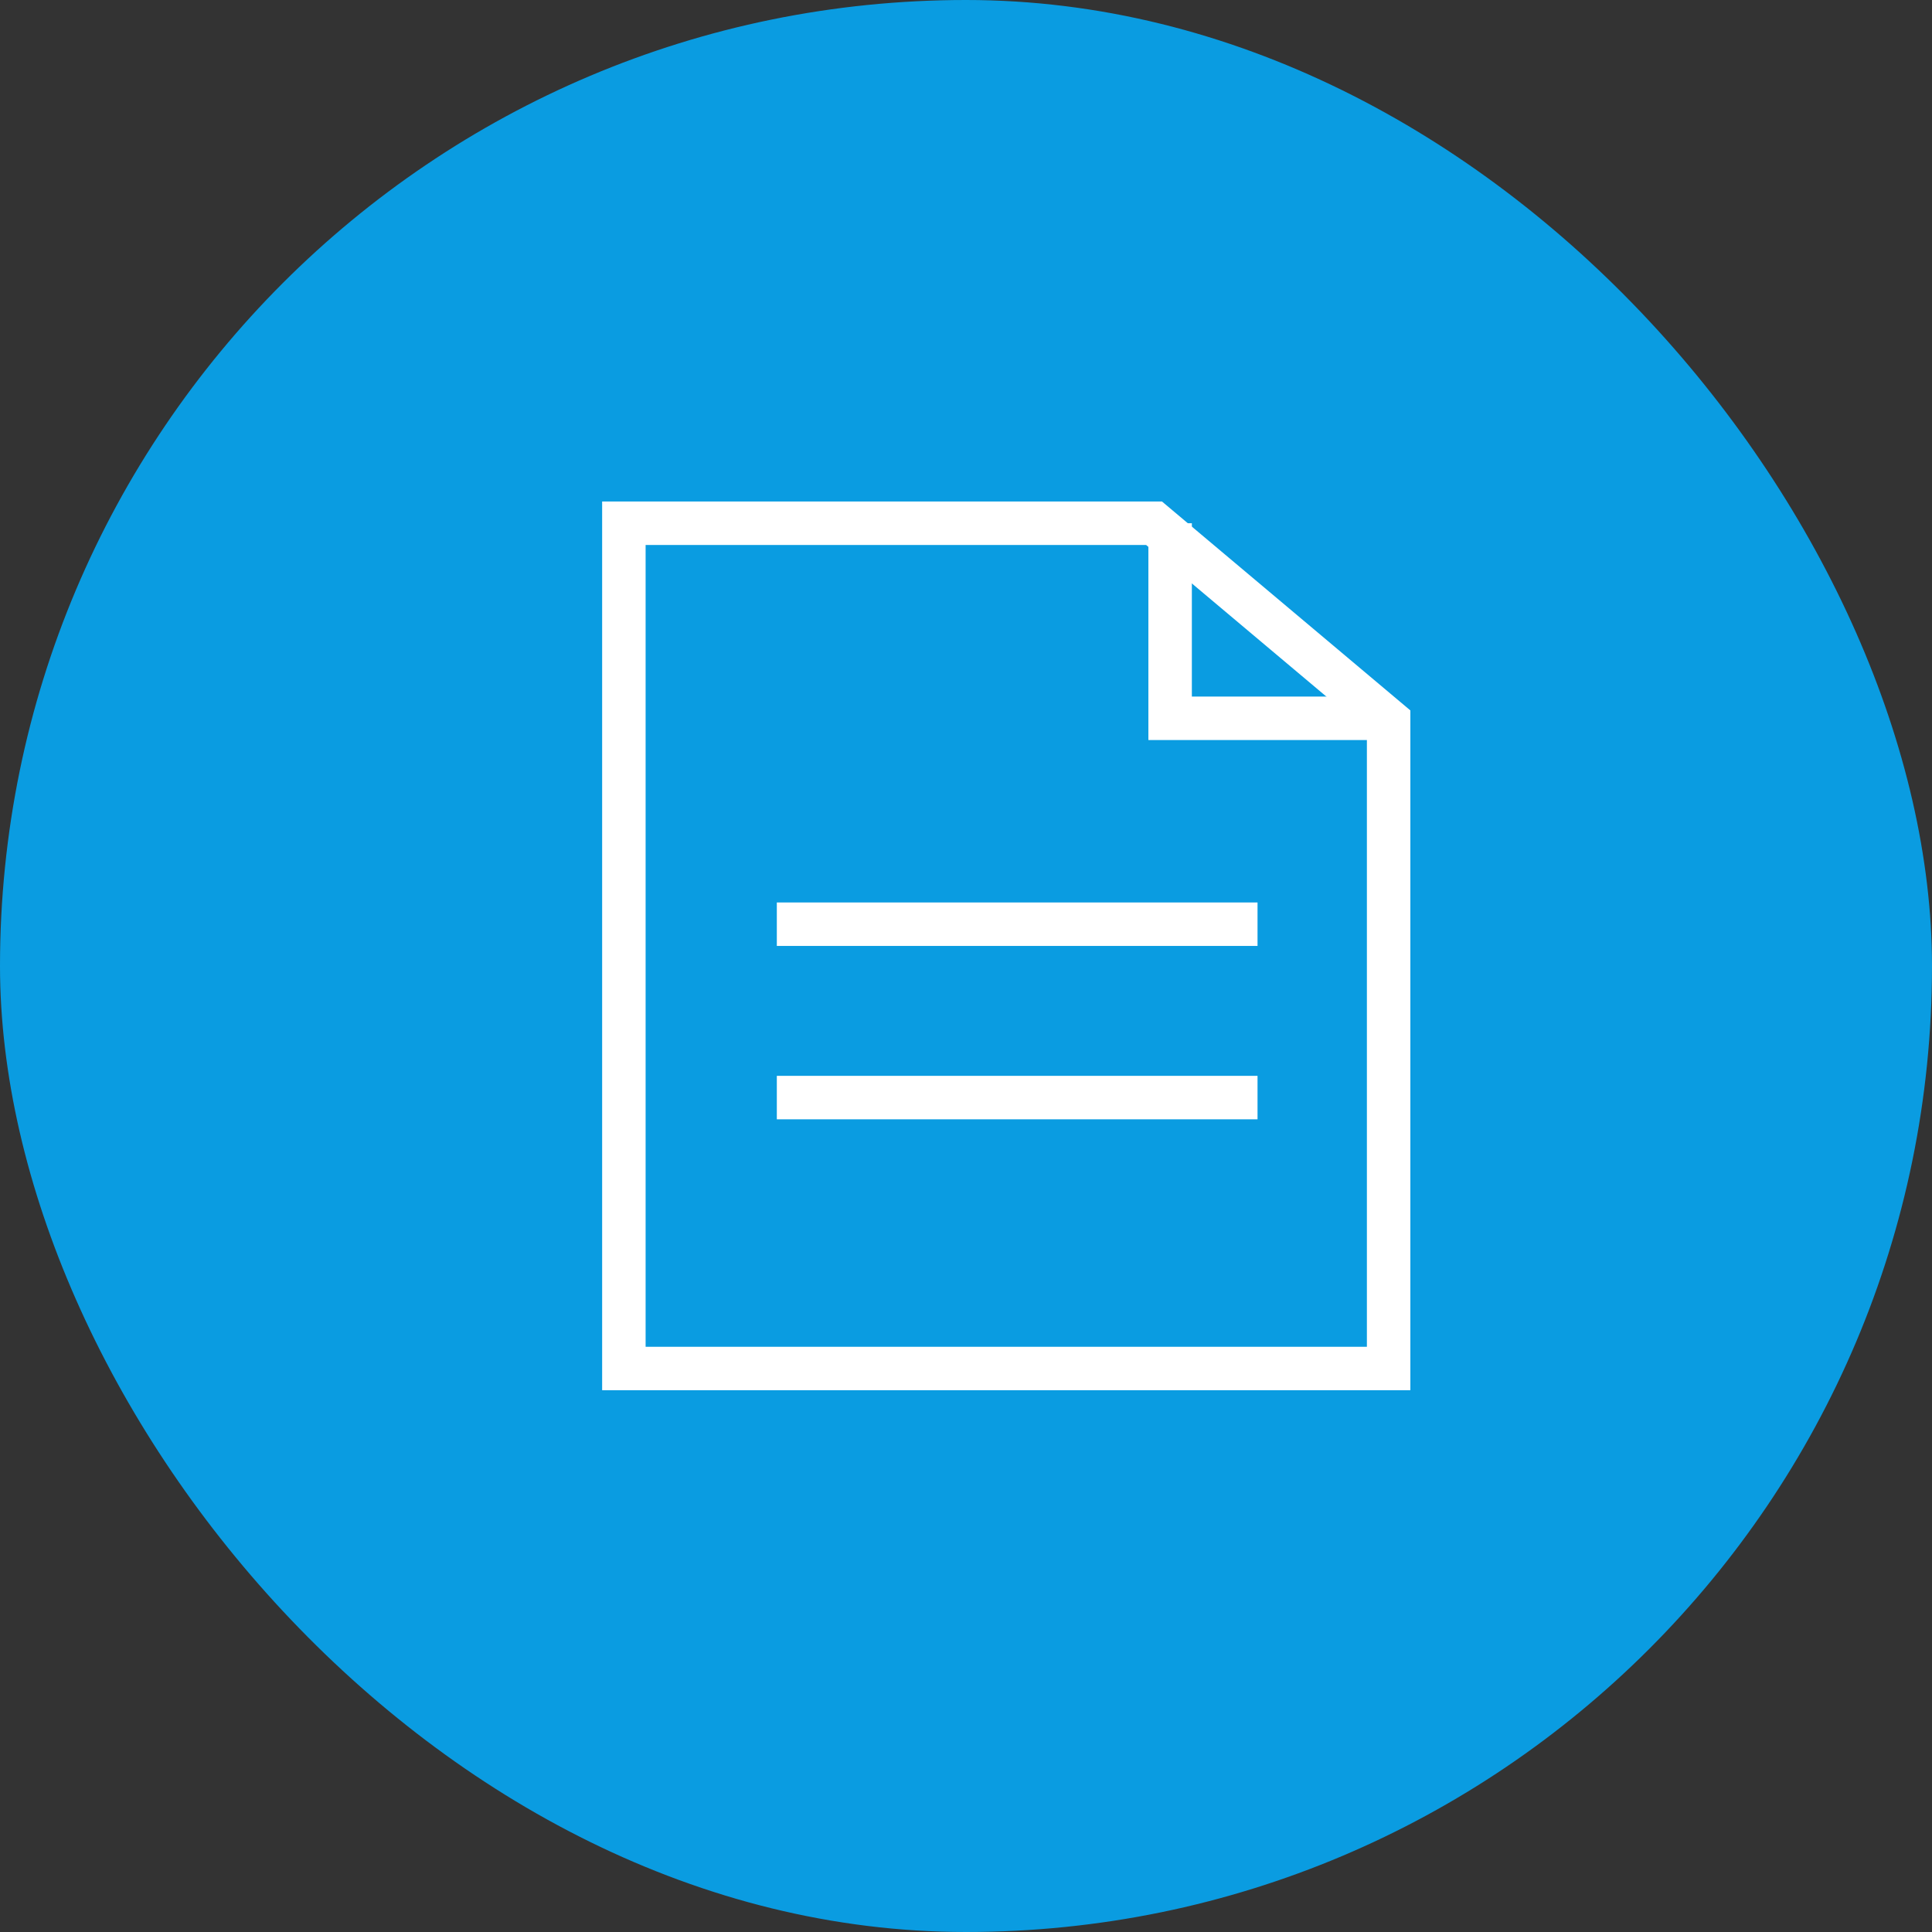
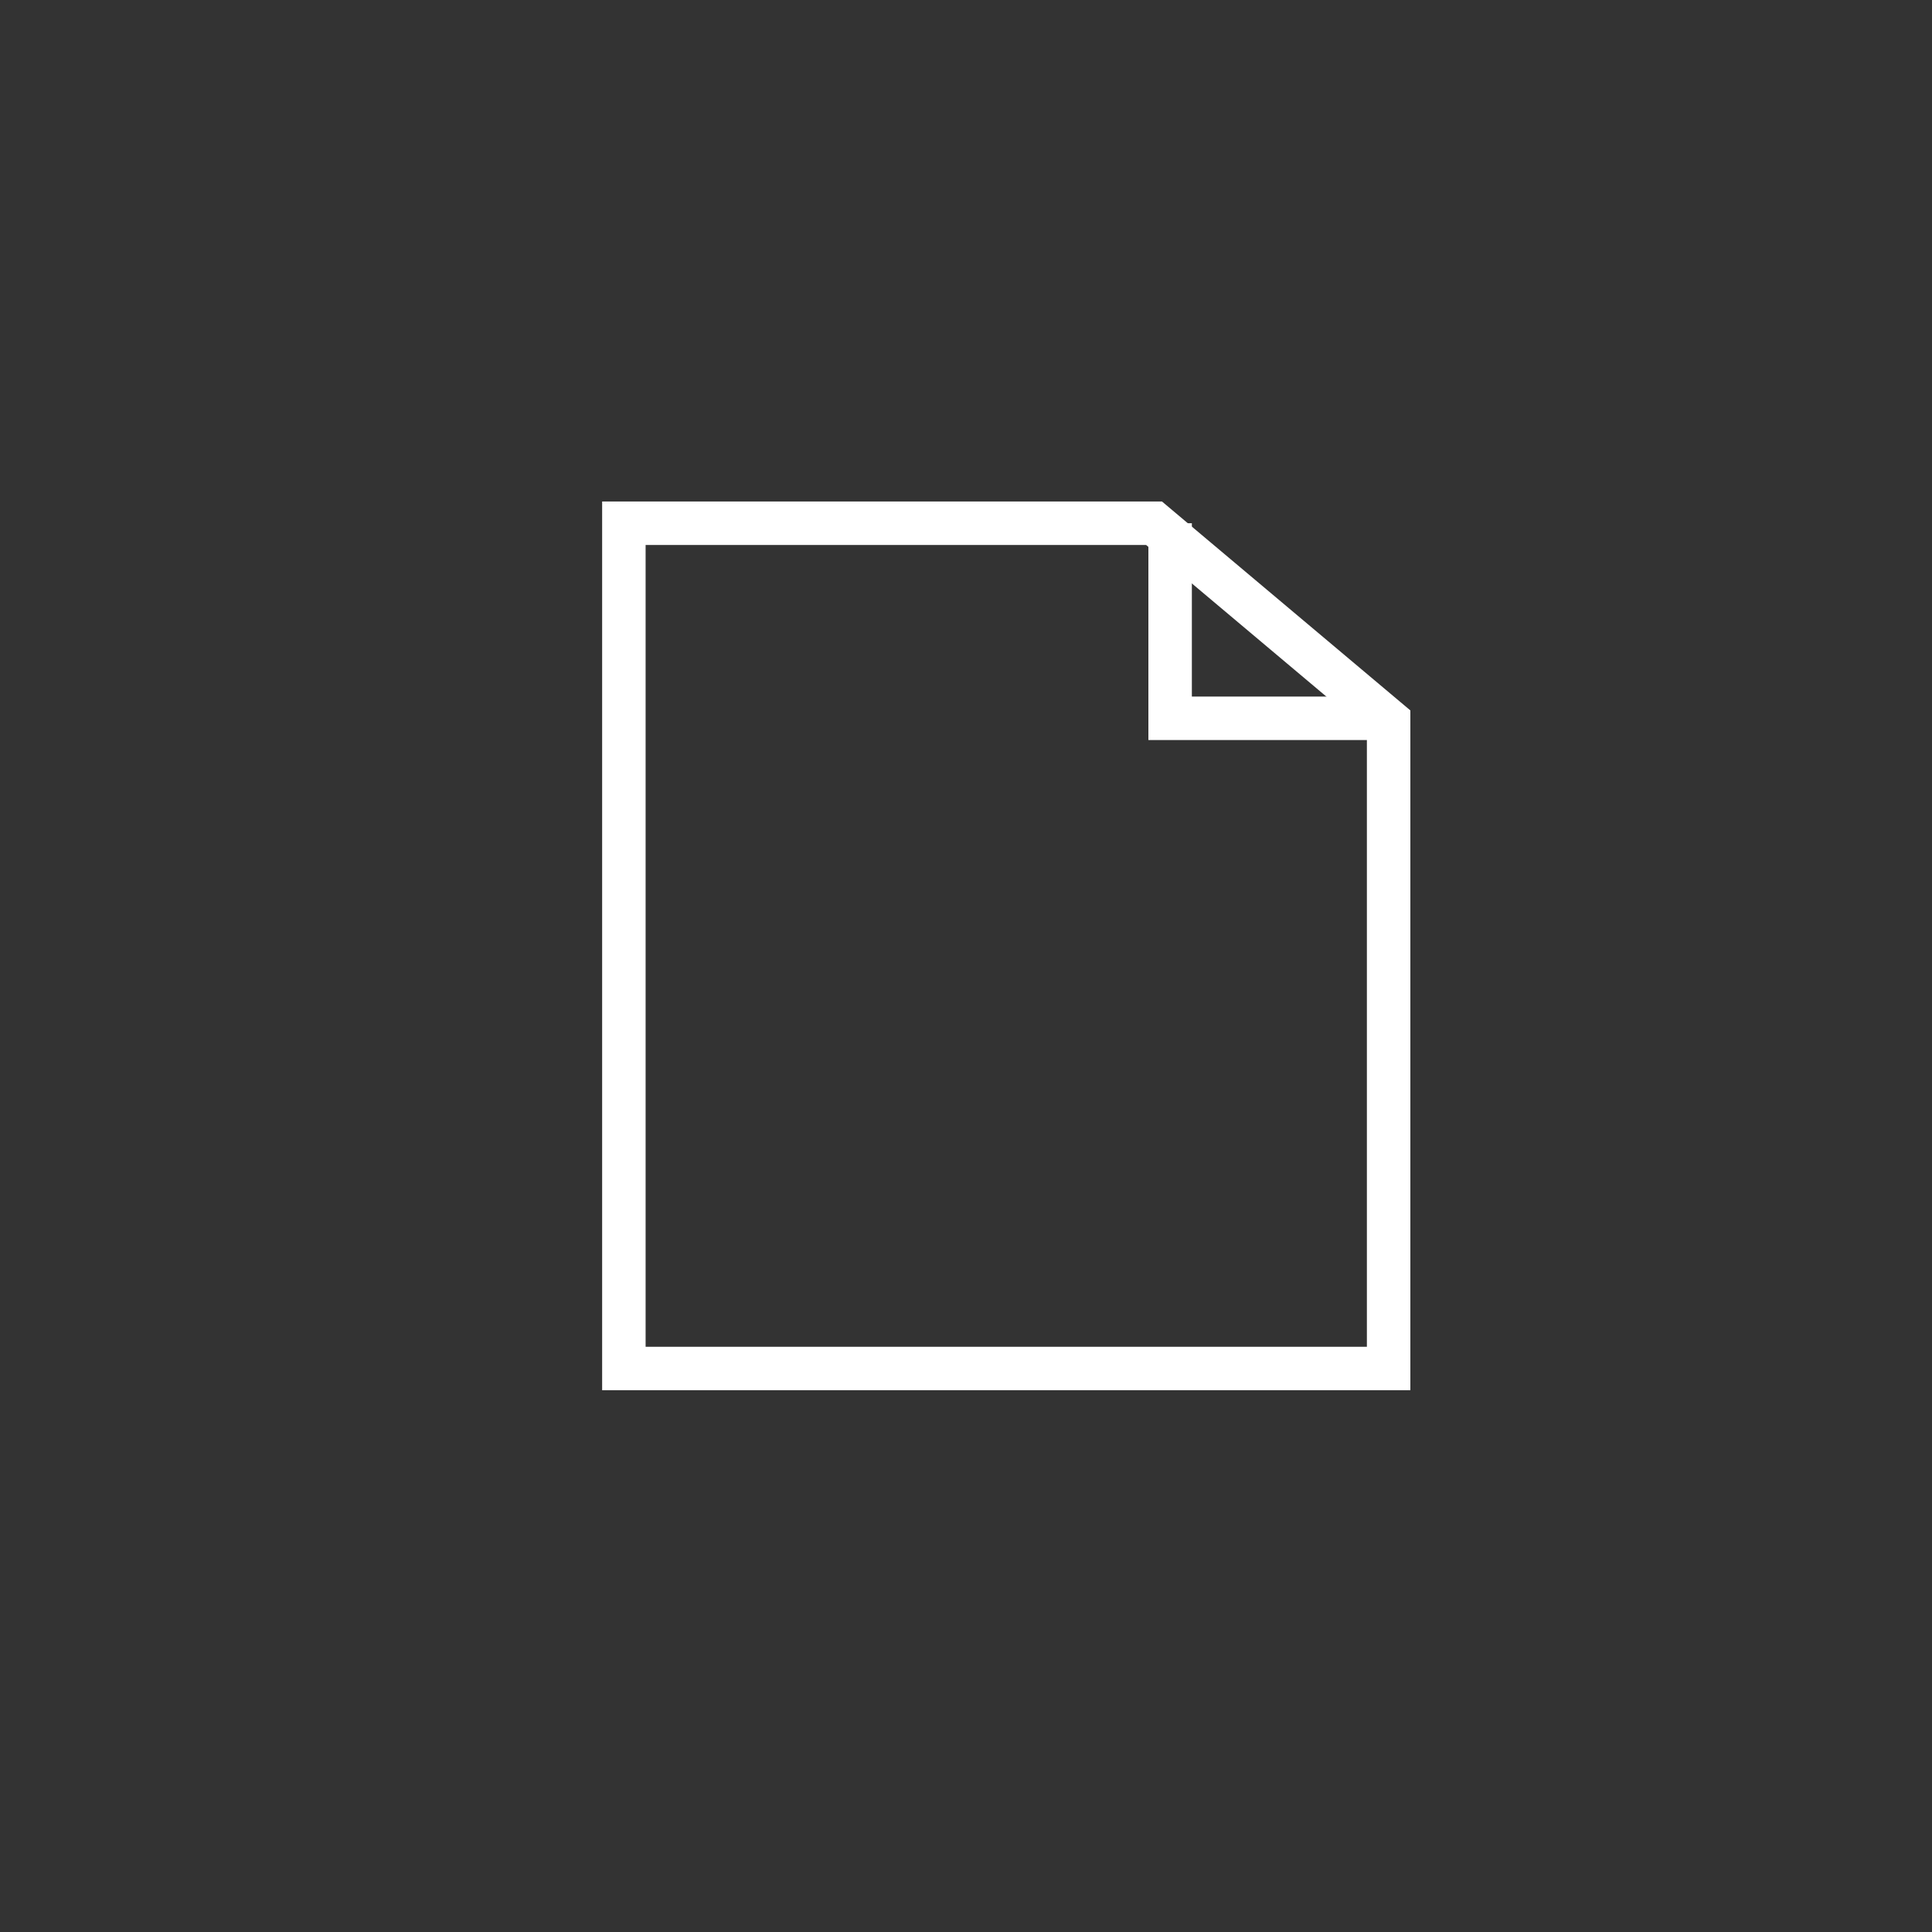
<svg xmlns="http://www.w3.org/2000/svg" width="96px" height="96px" viewBox="0 0 96 96" version="1.1">
  <rect x="0" y="0" width="96" height="96" fill="#333333" stroke="none" />
  <title>ic_func10</title>
  <g id="Page-1" stroke="none" stroke-width="1" fill="none" fill-rule="evenodd">
    <g id="2天翼產品" transform="translate(-518, -5531)">
      <g id="Group-13" transform="translate(496, 5531)">
        <g id="ic_func10" transform="translate(22, 0)">
-           <rect id="Rectangle-Copy-31" fill="#0A9CE1" x="0" y="0" width="96" height="96" rx="48" />
          <g id="Group-14-Copy" transform="translate(31, 26)" stroke="#FFFFFF" stroke-width="2.16">
            <polygon id="Stroke-6" points="38 9.803 38 42 0 42 0 0 26.345 0" />
            <polyline id="Stroke-8" points="38 9.692 27.143 9.692 27.143 0" />
-             <line x1="7.6" y1="19.923" x2="31.486" y2="19.923" id="Stroke-10" />
-             <line x1="7.6" y1="28.538" x2="31.486" y2="28.538" id="Stroke-12" />
          </g>
        </g>
      </g>
    </g>
  </g>
</svg>